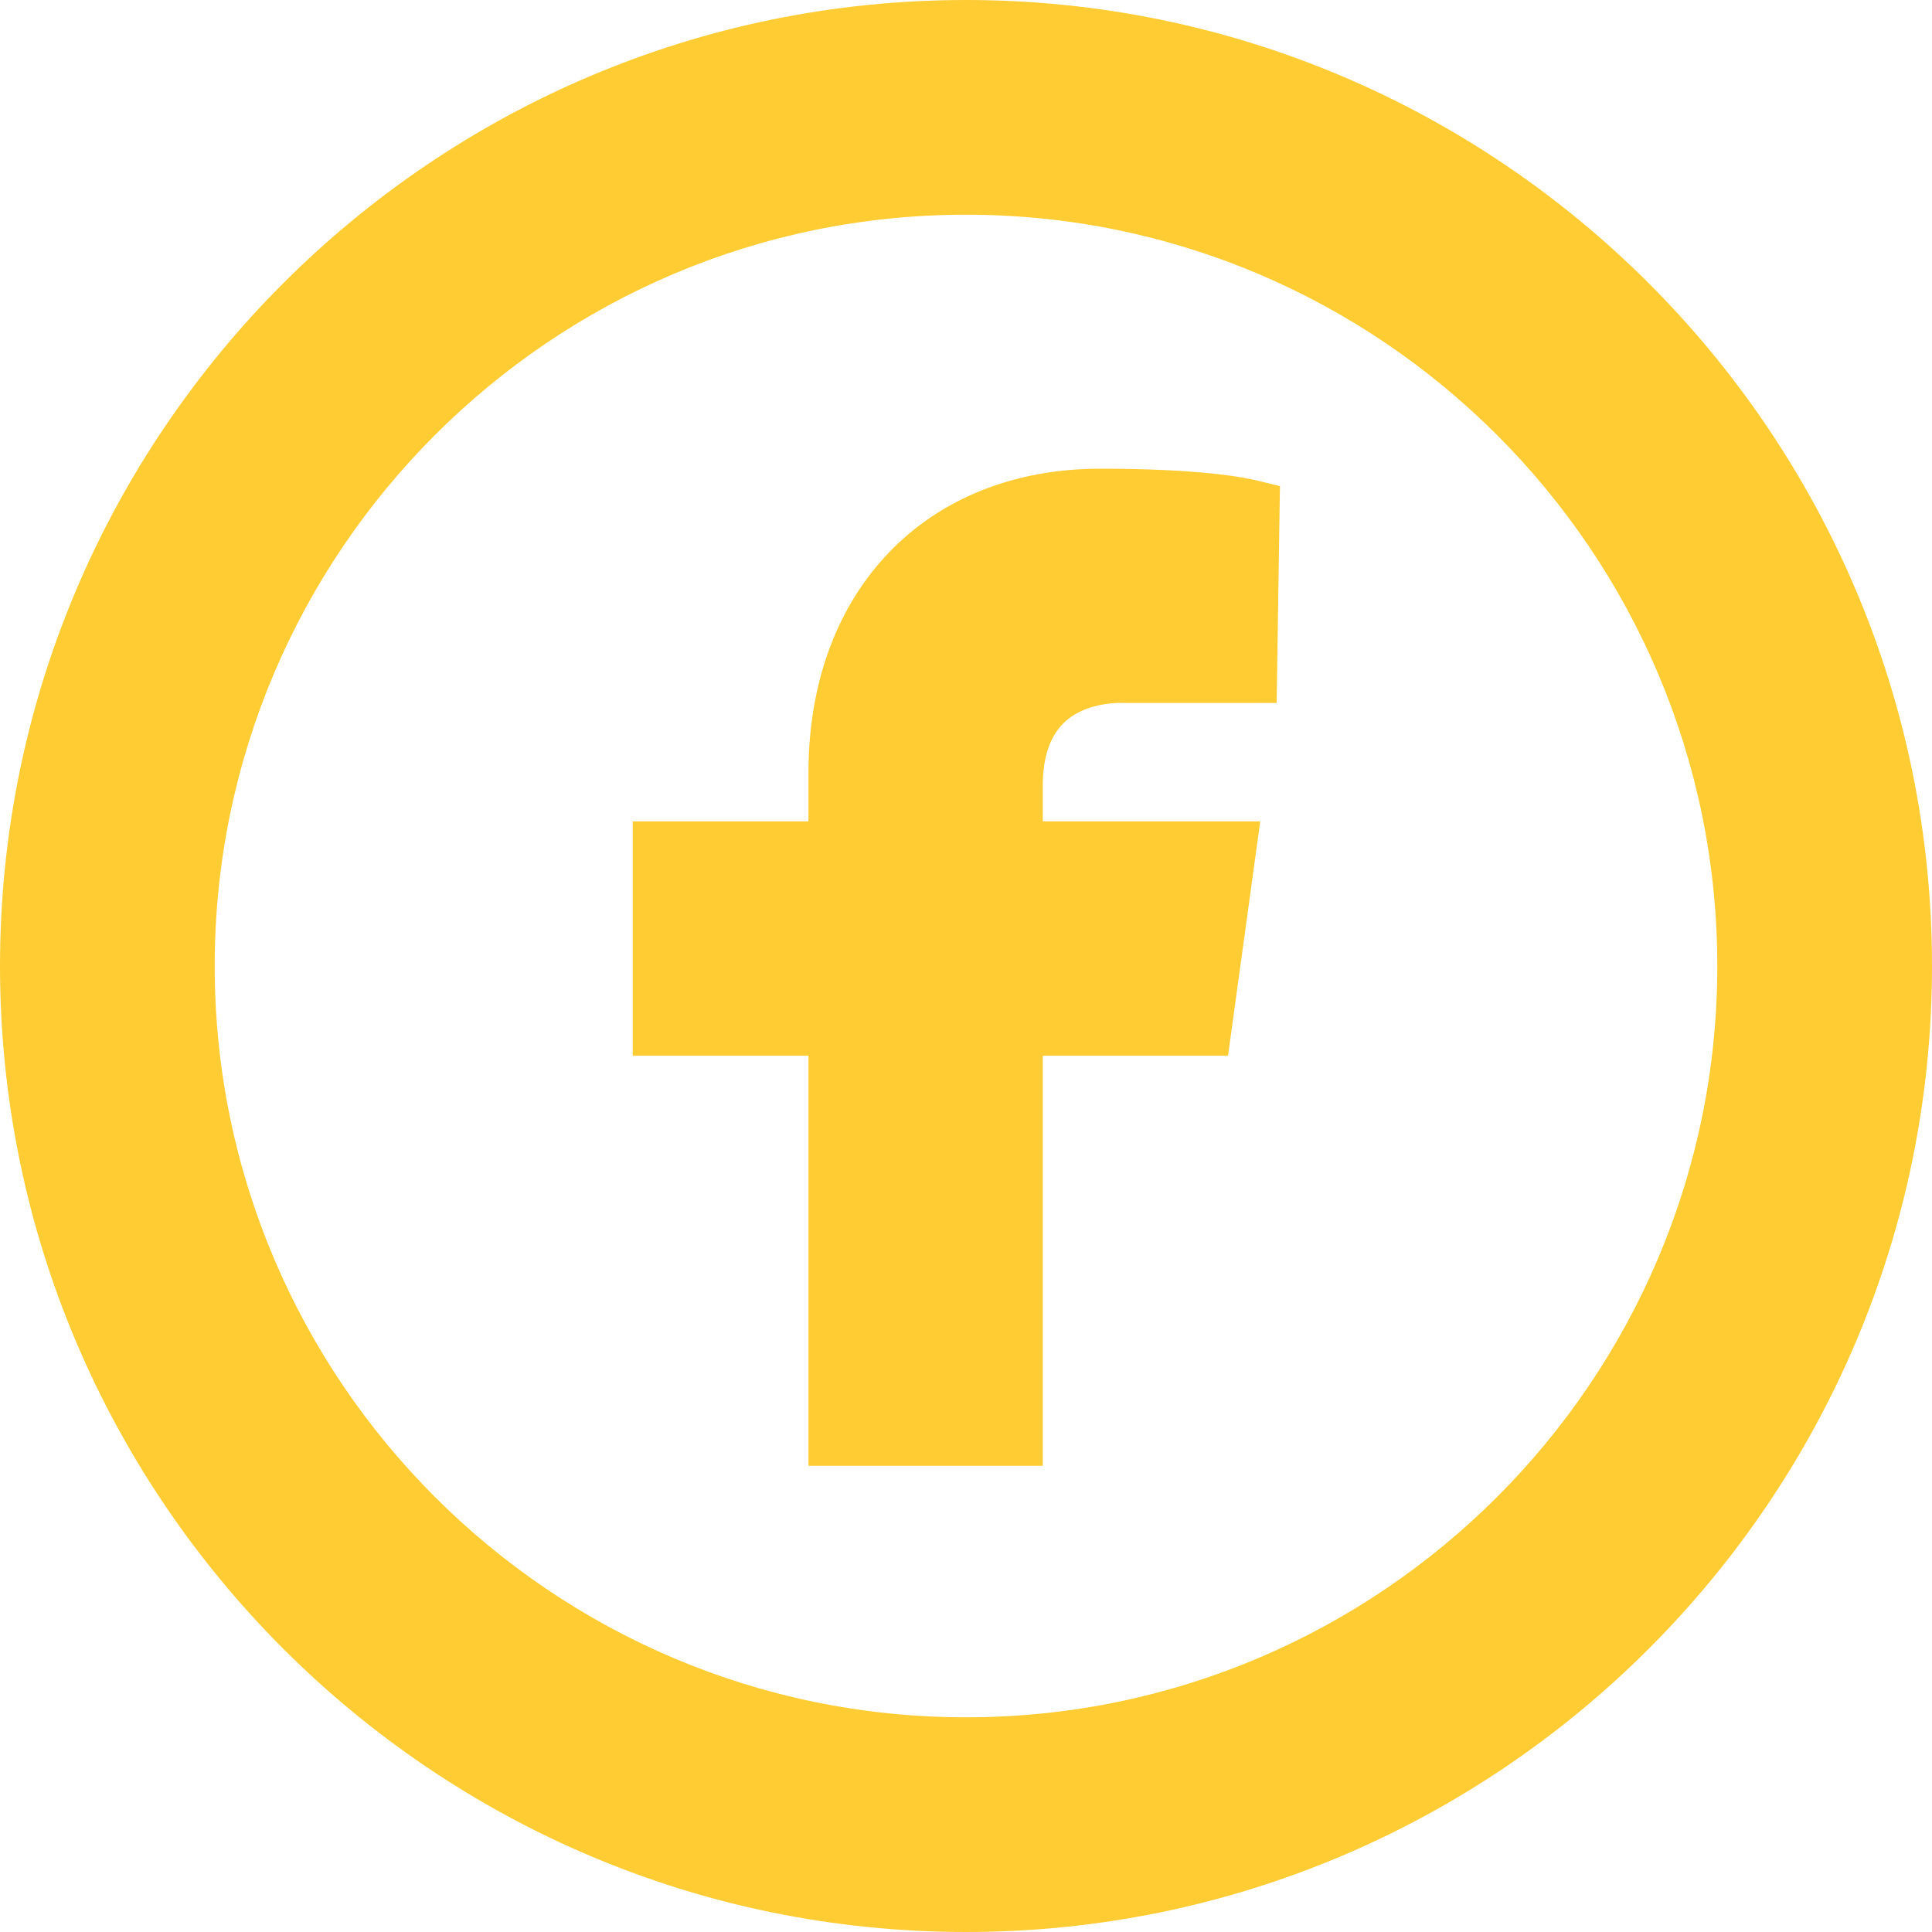
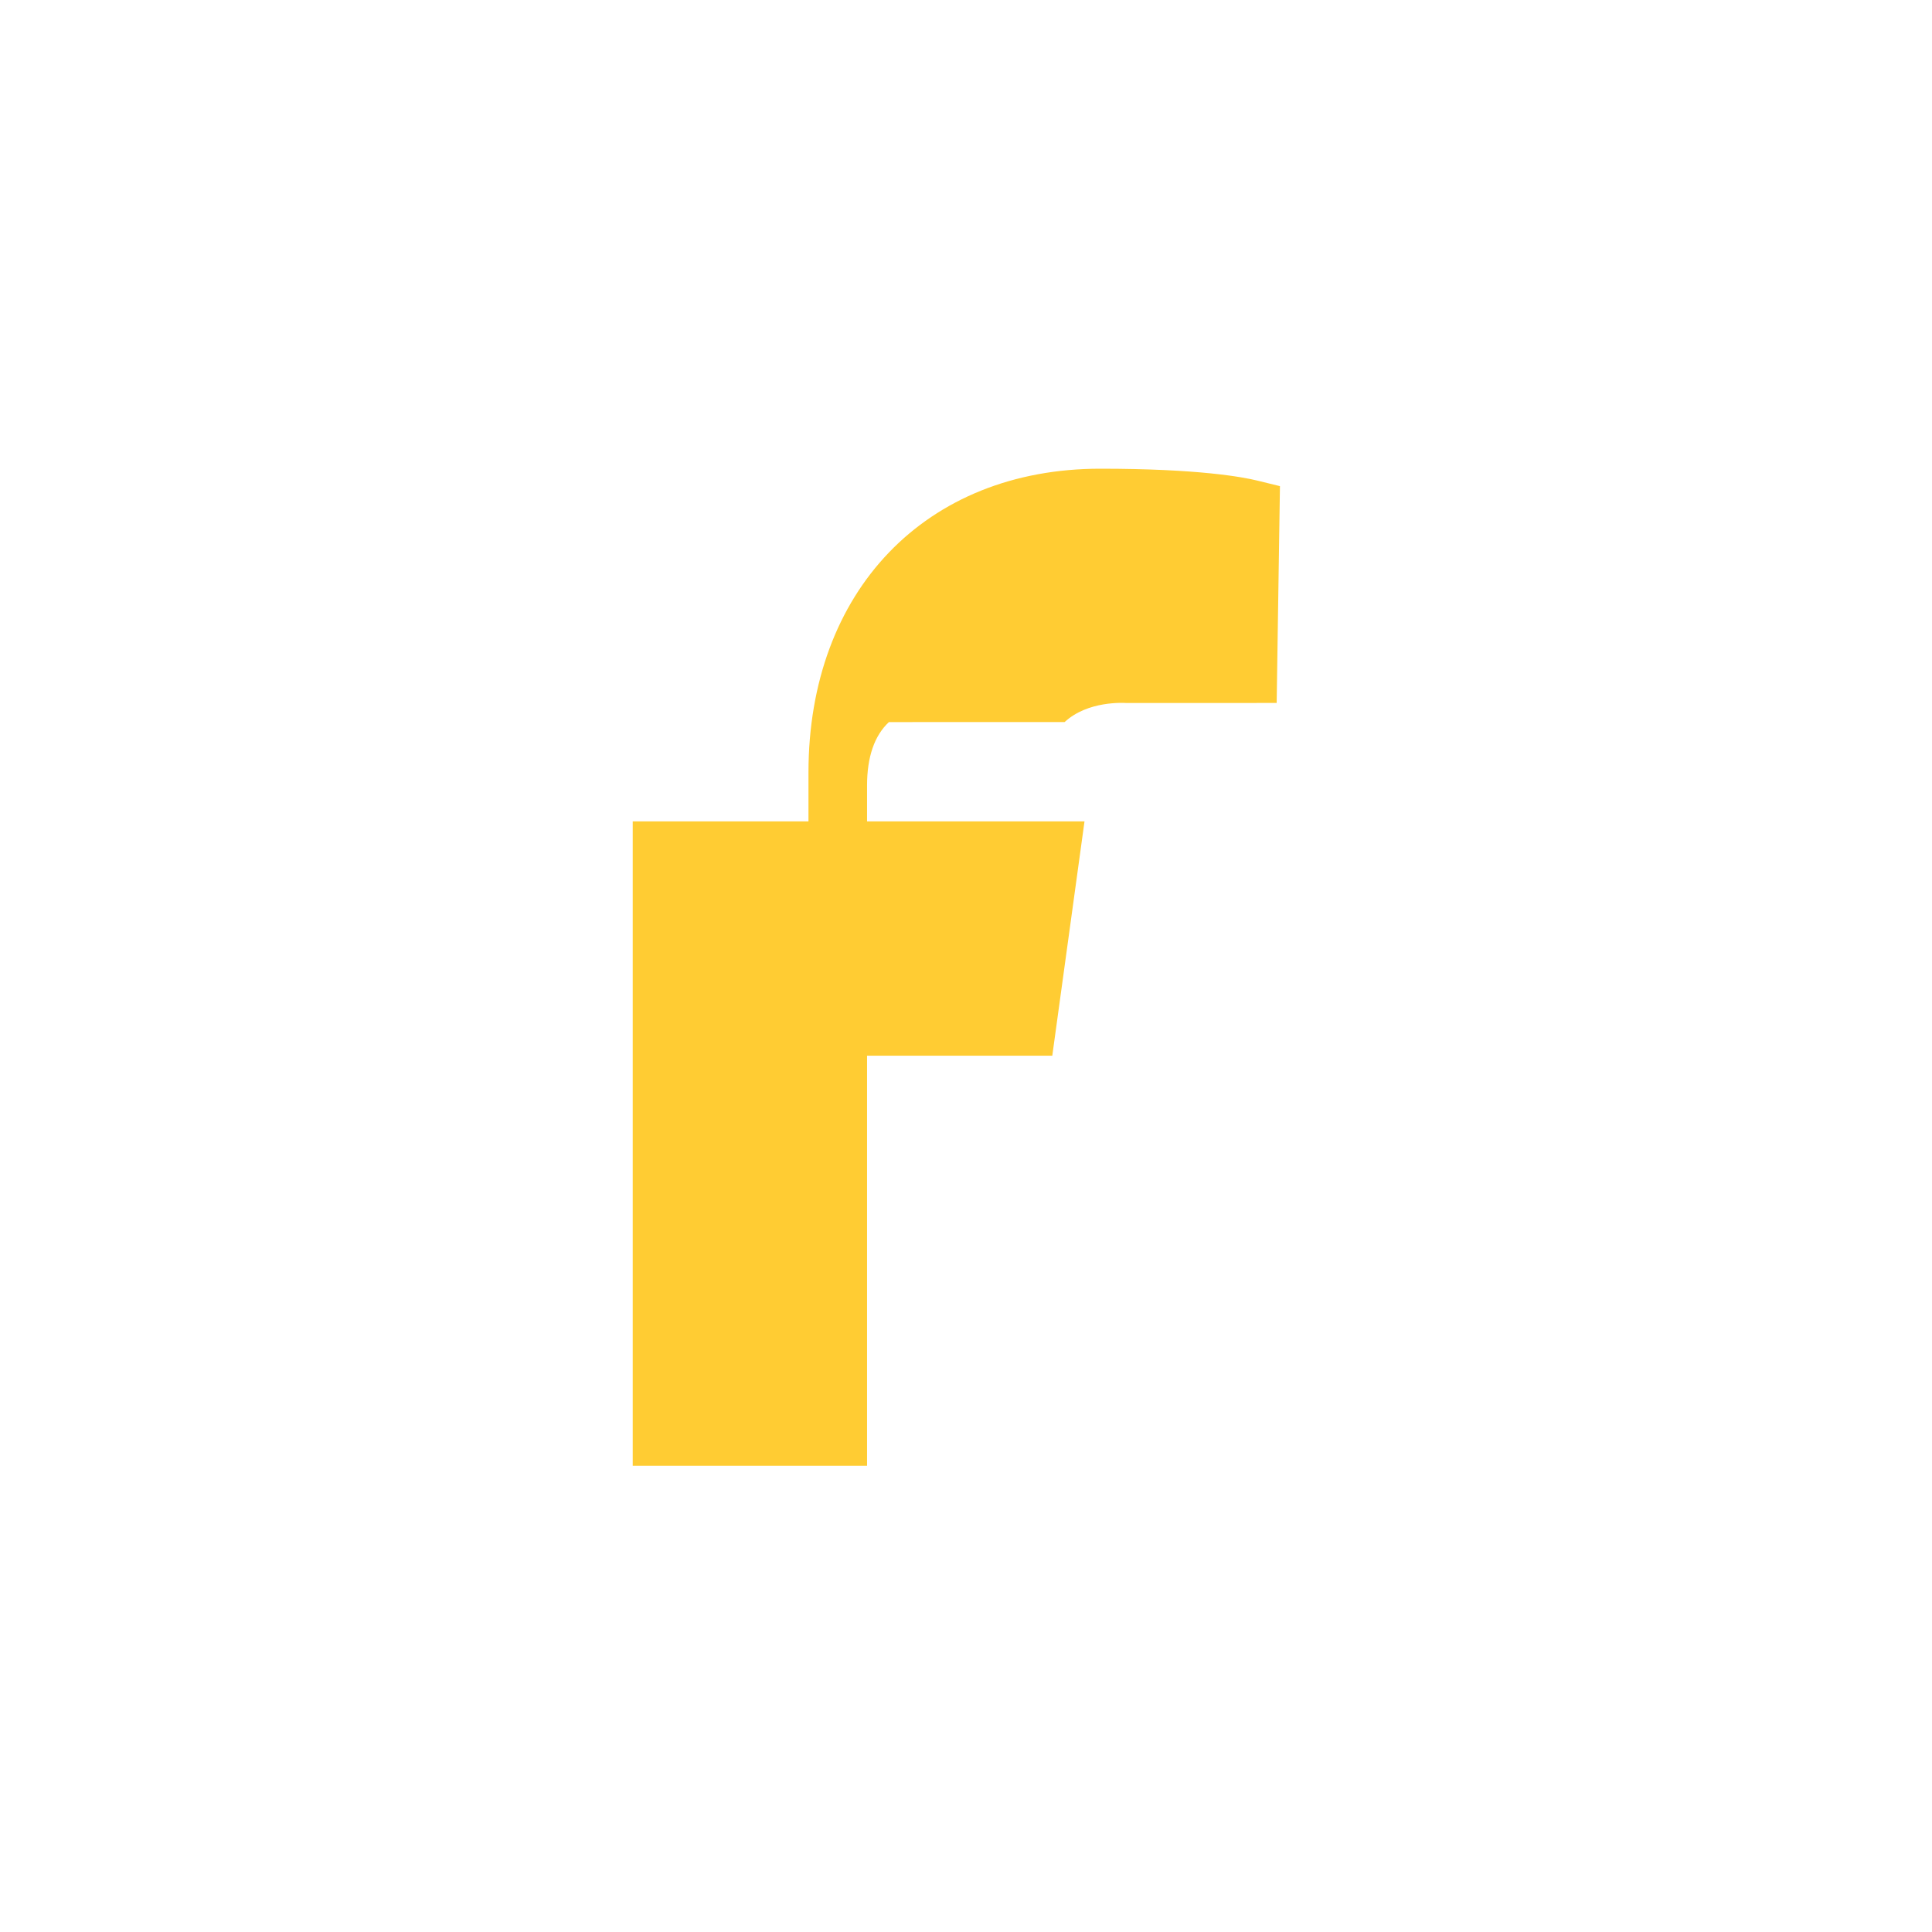
<svg xmlns="http://www.w3.org/2000/svg" id="Vrstva_1" version="1.1" viewBox="0 0 800 800">
  <defs>
    <style>
      .st0, .st1 {
        fill: #fc3;
      }

      .st1 {
        fill-rule: evenodd;
      }
    </style>
  </defs>
-   <path class="st0" d="M400,0C179.43,0,0,179.43,0,400s179.43,400,400,400,400-179.43,400-400S620.57,0,400,0ZM400,711.1c-171.55,0-311.1-139.55-311.1-311.1S228.45,88.9,400,88.9s311.1,139.55,311.1,311.1-139.55,311.1-311.1,311.1h0Z" />
-   <path class="st1" d="M440.85,298.98c9.61-8.9,24.48-7.93,25.57-7.88l62.22-.02,1.36-89.78-9.39-2.3c-6.02-1.48-24.43-4.92-65.01-4.92-72.26,0-120.83,50.58-120.83,125.83v20.21h-72.77v97.03h72.77v169.8h97.03v-169.8h76.7l13.34-97.03h-90.04v-14.87c0-11.81,3.06-20.67,9.05-26.25" />
+   <path class="st1" d="M440.85,298.98c9.61-8.9,24.48-7.93,25.57-7.88l62.22-.02,1.36-89.78-9.39-2.3c-6.02-1.48-24.43-4.92-65.01-4.92-72.26,0-120.83,50.58-120.83,125.83v20.21h-72.77v97.03v169.8h97.03v-169.8h76.7l13.34-97.03h-90.04v-14.87c0-11.81,3.06-20.67,9.05-26.25" />
</svg>